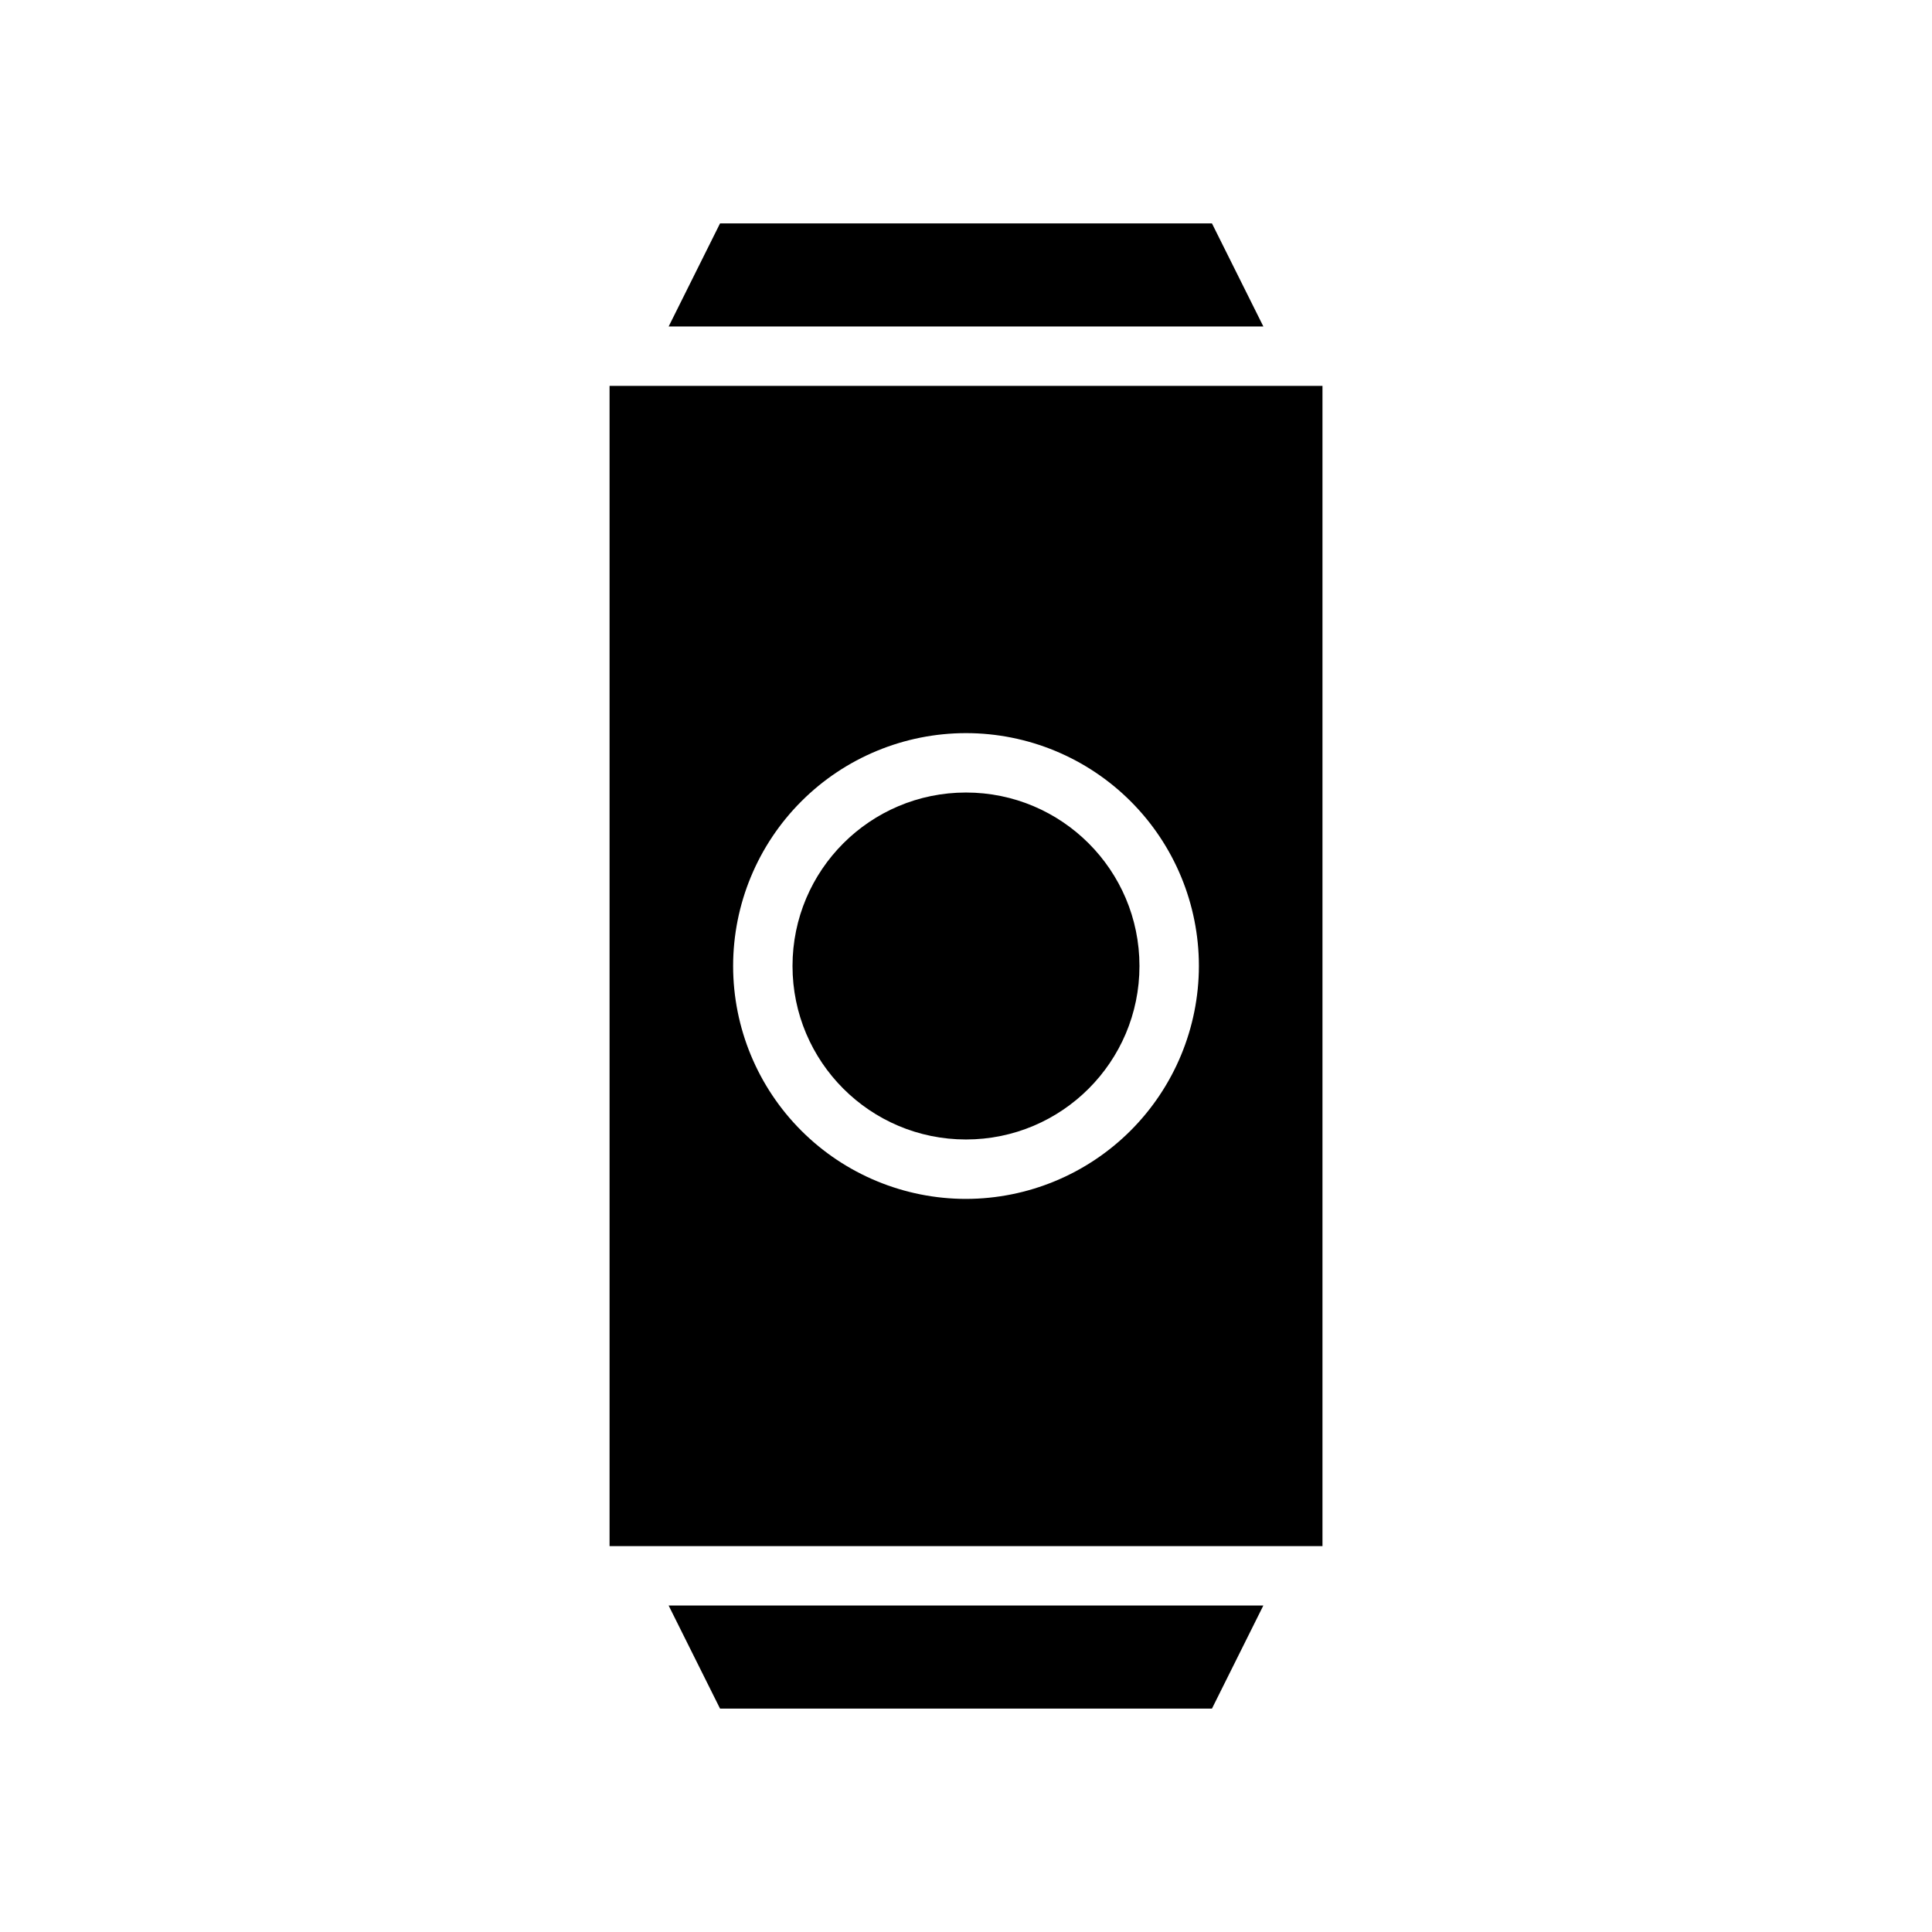
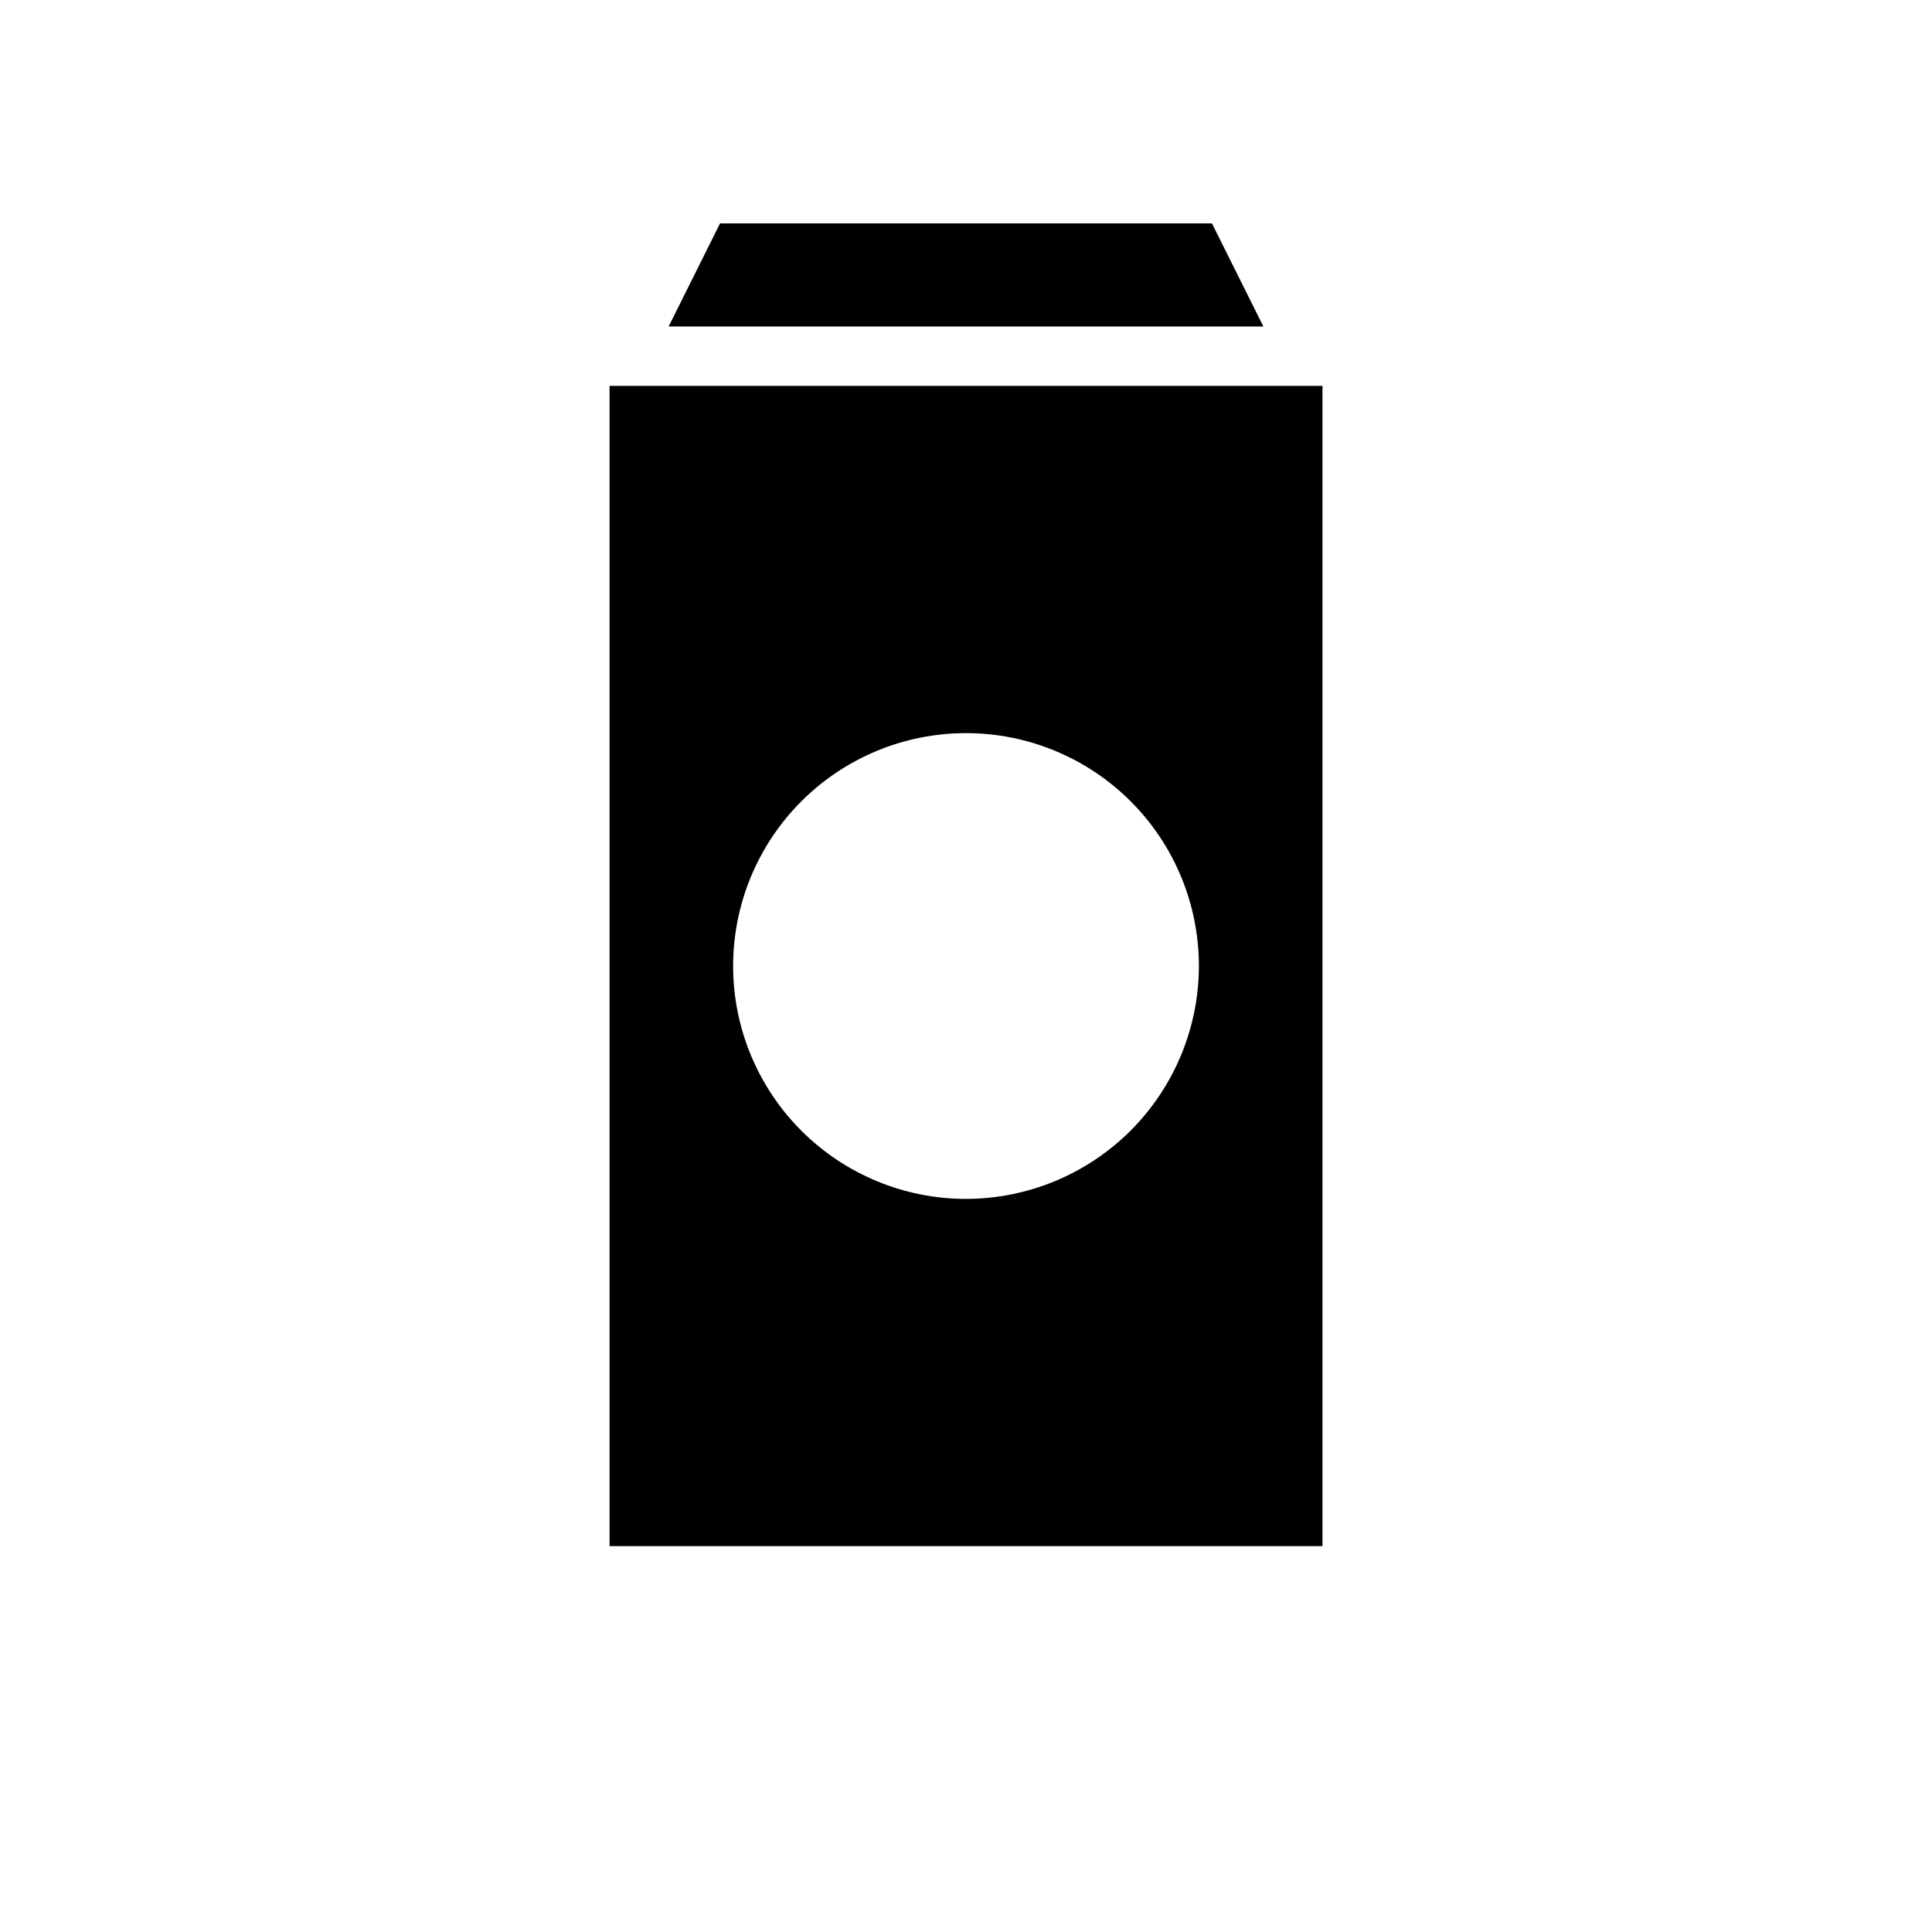
<svg xmlns="http://www.w3.org/2000/svg" fill="#000000" width="800px" height="800px" version="1.1" viewBox="144 144 512 512">
  <g>
-     <path d="m334.82 596.8h130.36l13.617-27.316h-157.6z" />
-     <path d="m465.18 203.2h-130.36l-13.617 27.316h157.6z" />
-     <path d="m445.97 400c0 25.387-20.586 45.973-45.973 45.973-25.391 0-45.973-20.586-45.973-45.973 0-25.391 20.582-45.973 45.973-45.973 25.387 0 45.973 20.582 45.973 45.973" />
+     <path d="m465.18 203.2h-130.36l-13.617 27.316h157.6" />
    <path d="m305.54 246.26v307.48h188.93v-307.48zm94.465 215.46c-16.371 0-32.066-6.5-43.641-18.074s-18.078-27.273-18.078-43.641c0-16.371 6.504-32.066 18.078-43.641s27.27-18.078 43.641-18.078c16.367 0 32.066 6.504 43.641 18.078s18.074 27.27 18.074 43.641c-0.02 16.359-6.531 32.047-18.098 43.617-11.57 11.566-27.258 18.078-43.617 18.098z" />
  </g>
</svg>